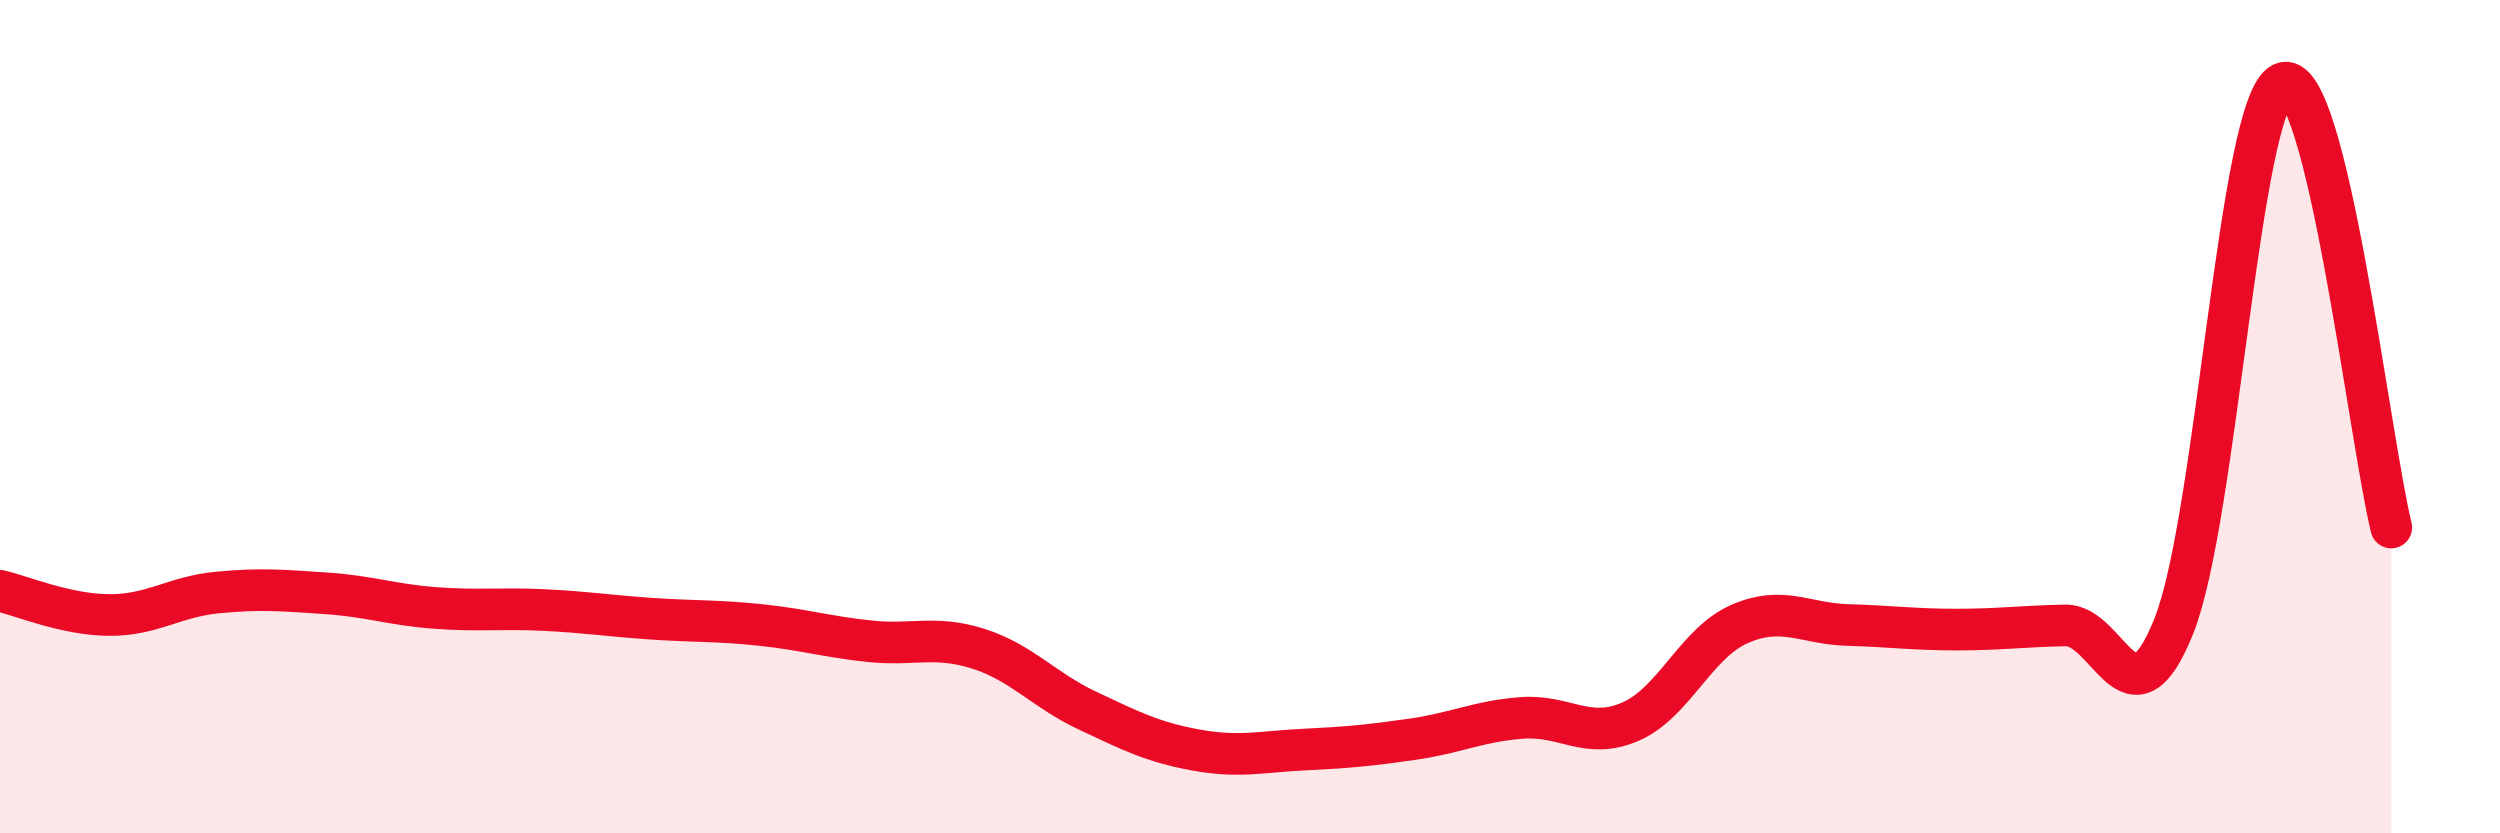
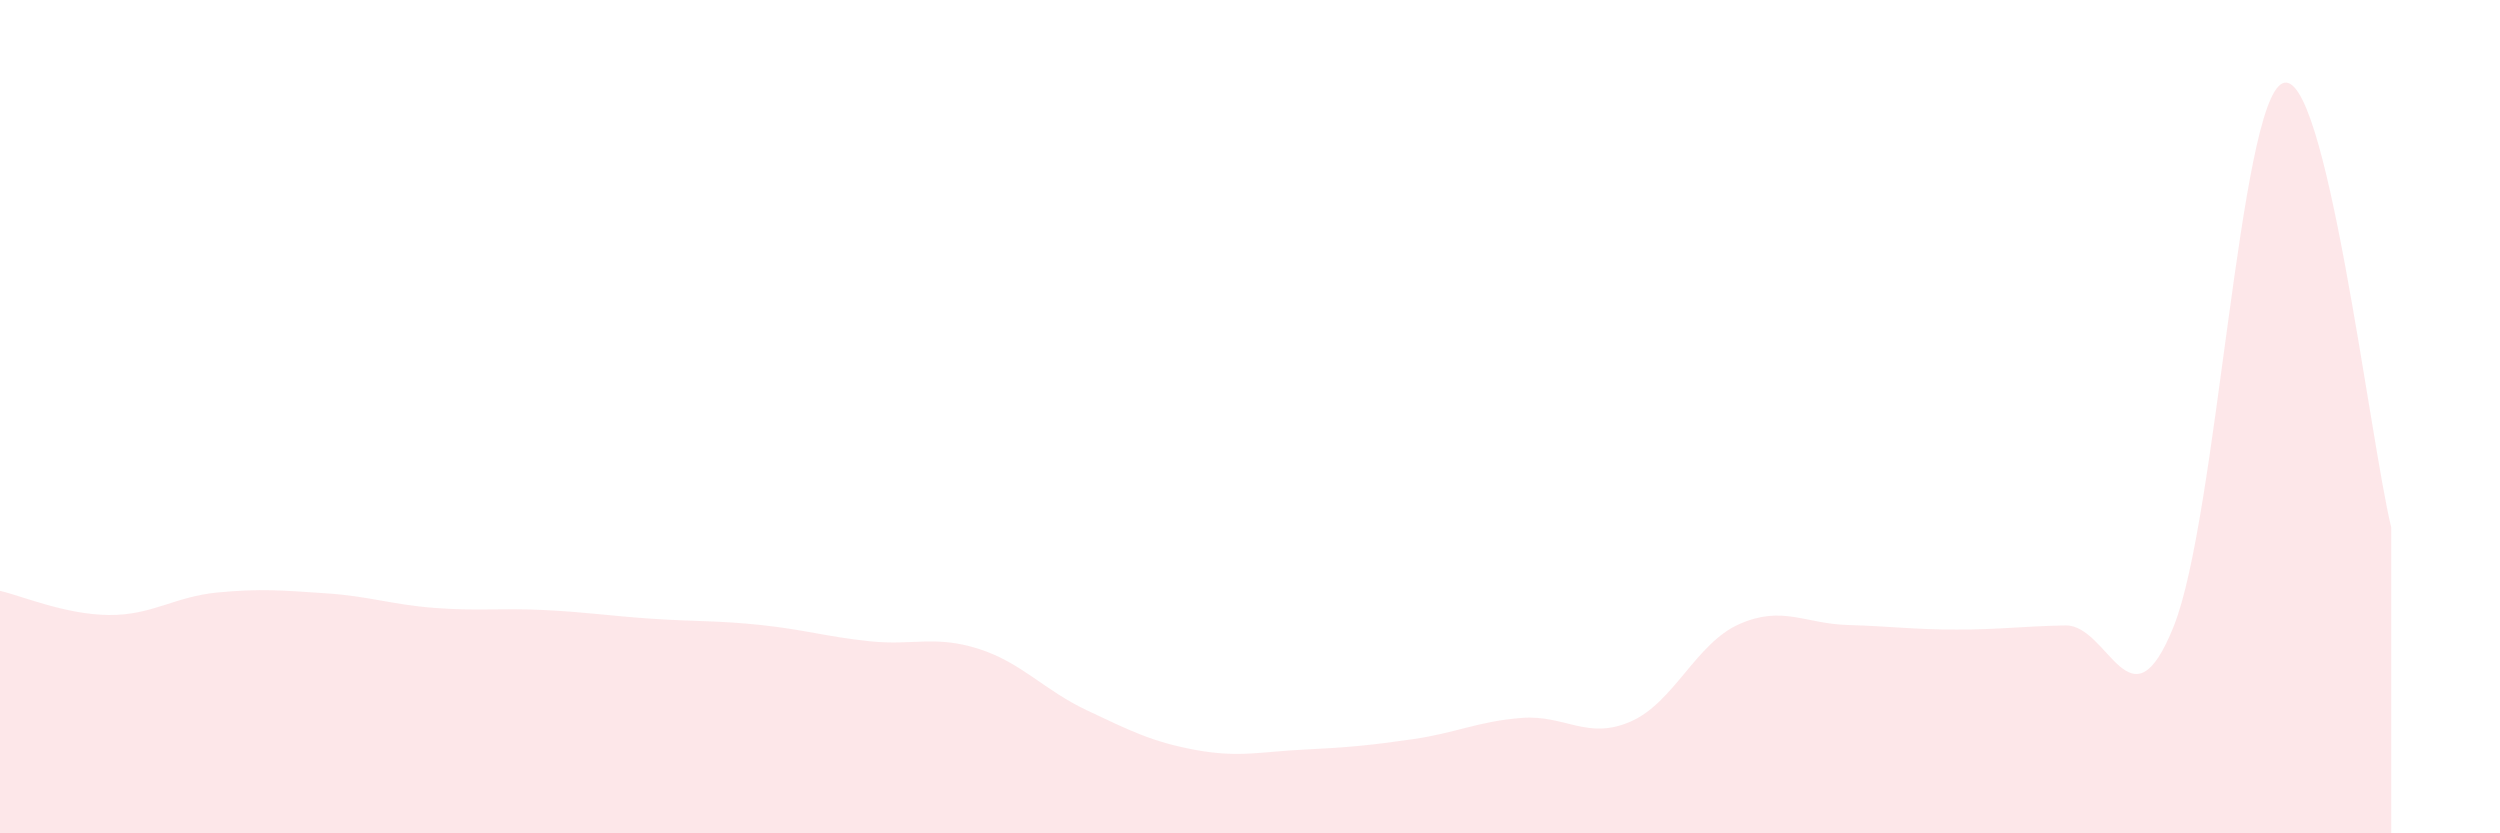
<svg xmlns="http://www.w3.org/2000/svg" width="60" height="20" viewBox="0 0 60 20">
  <path d="M 0,14.18 C 0.52,14.3 1.57,14.75 2.61,14.76 C 3.65,14.77 4.18,14.32 5.22,14.22 C 6.26,14.12 6.79,14.17 7.83,14.24 C 8.87,14.31 9.39,14.51 10.43,14.59 C 11.47,14.67 12,14.59 13.04,14.64 C 14.08,14.69 14.61,14.78 15.65,14.85 C 16.69,14.92 17.22,14.89 18.26,15 C 19.3,15.11 19.83,15.28 20.87,15.39 C 21.91,15.5 22.44,15.24 23.48,15.57 C 24.52,15.9 25.05,16.56 26.09,17.05 C 27.13,17.54 27.66,17.81 28.7,18 C 29.74,18.19 30.26,18.04 31.3,17.99 C 32.34,17.94 32.87,17.89 33.91,17.74 C 34.95,17.59 35.48,17.31 36.52,17.23 C 37.56,17.15 38.09,17.77 39.13,17.32 C 40.17,16.87 40.7,15.44 41.74,14.98 C 42.78,14.52 43.31,14.97 44.35,15 C 45.39,15.03 45.92,15.11 46.96,15.11 C 48,15.11 48.53,15.03 49.57,15.01 C 50.61,14.99 51.13,17.63 52.17,15.03 C 53.21,12.43 53.74,2.47 54.78,2 C 55.82,1.53 56.87,10.53 57.39,12.66L57.39 20L0 20Z" fill="#EB0A25" opacity="0.1" stroke-linecap="round" stroke-linejoin="round" />
-   <path d="M 0,14.18 C 0.52,14.3 1.57,14.75 2.61,14.76 C 3.65,14.77 4.18,14.32 5.22,14.22 C 6.26,14.12 6.79,14.17 7.83,14.24 C 8.87,14.31 9.39,14.51 10.43,14.59 C 11.47,14.67 12,14.59 13.04,14.64 C 14.08,14.69 14.61,14.78 15.65,14.85 C 16.69,14.92 17.22,14.89 18.26,15 C 19.3,15.11 19.83,15.28 20.87,15.39 C 21.91,15.5 22.44,15.24 23.48,15.57 C 24.52,15.9 25.05,16.56 26.09,17.05 C 27.13,17.54 27.66,17.81 28.7,18 C 29.74,18.19 30.26,18.04 31.3,17.99 C 32.34,17.94 32.87,17.89 33.91,17.74 C 34.95,17.59 35.48,17.31 36.52,17.23 C 37.56,17.15 38.09,17.77 39.13,17.32 C 40.17,16.87 40.7,15.44 41.74,14.98 C 42.78,14.52 43.31,14.97 44.35,15 C 45.39,15.03 45.92,15.11 46.96,15.11 C 48,15.11 48.53,15.03 49.57,15.01 C 50.61,14.99 51.13,17.63 52.17,15.03 C 53.21,12.43 53.74,2.47 54.78,2 C 55.82,1.53 56.87,10.53 57.39,12.66" stroke="#EB0A25" stroke-width="1" fill="none" stroke-linecap="round" stroke-linejoin="round" />
</svg>